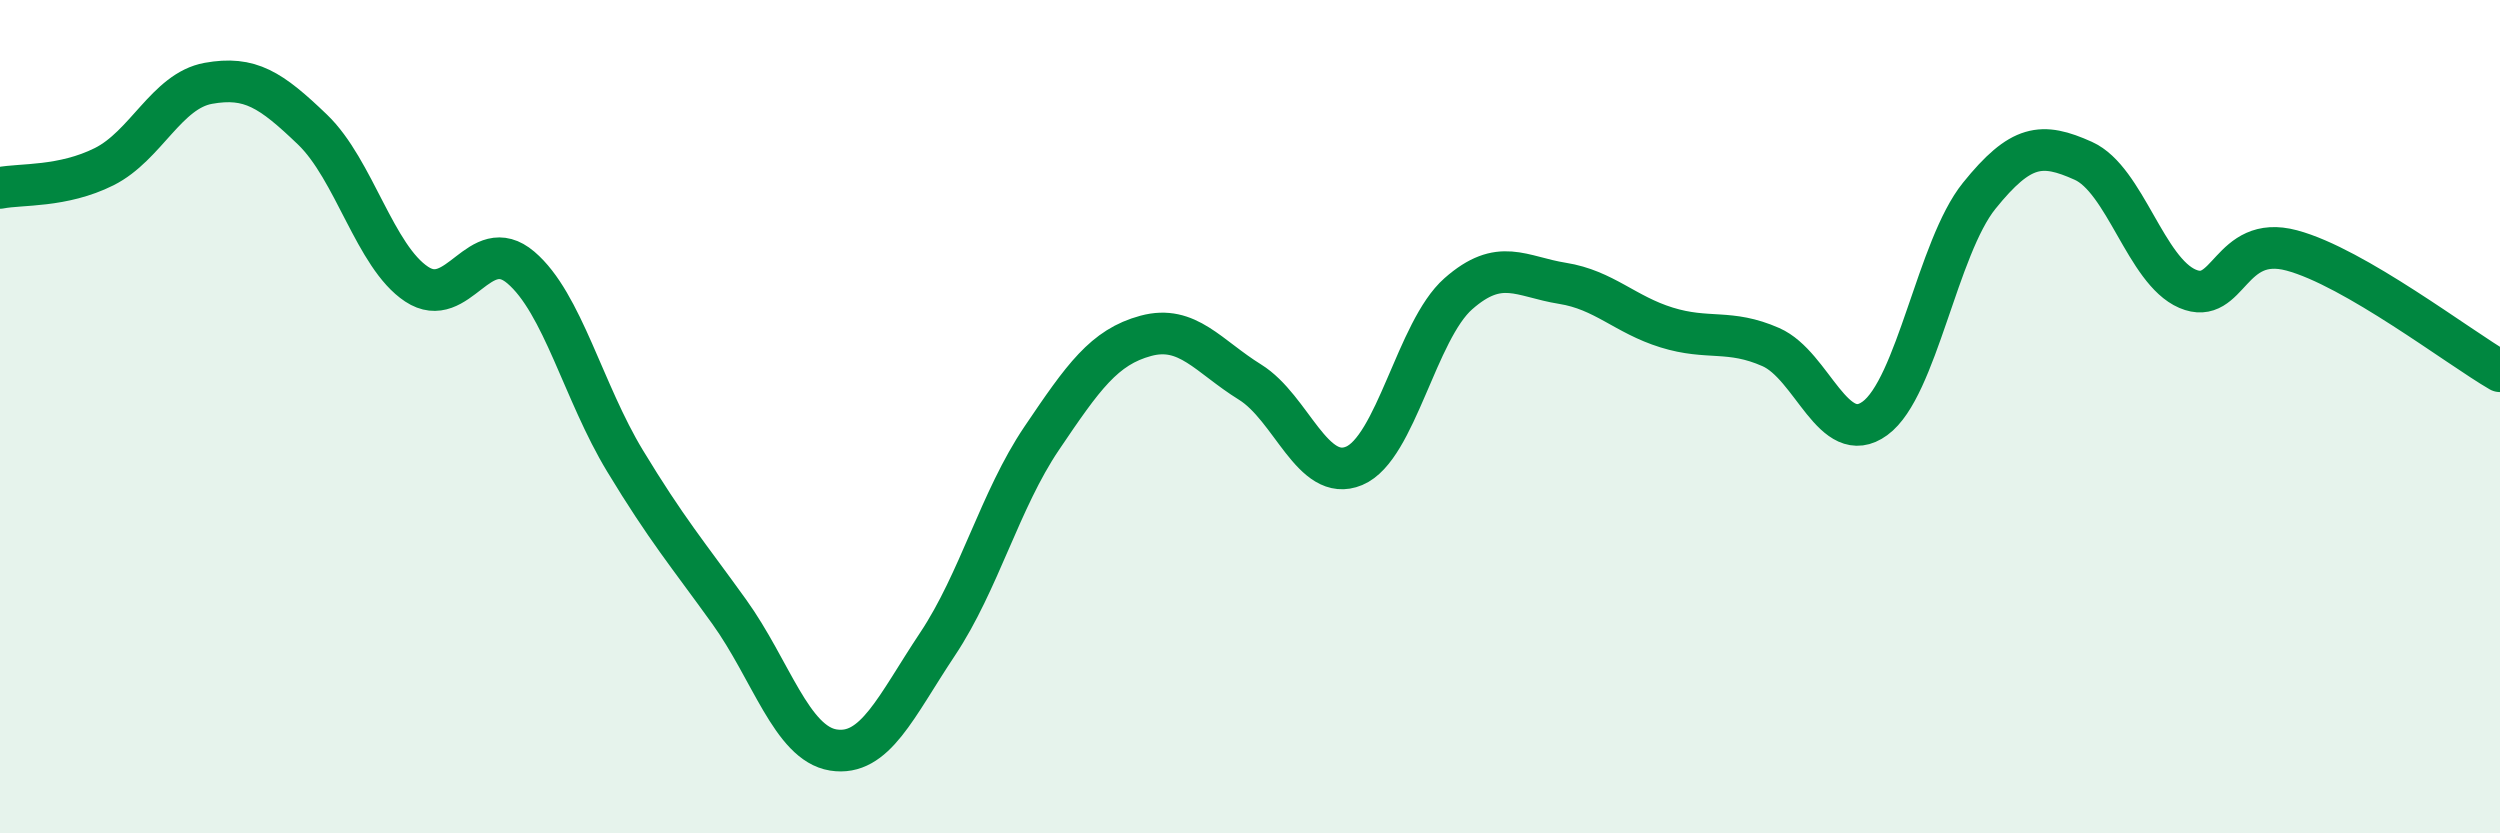
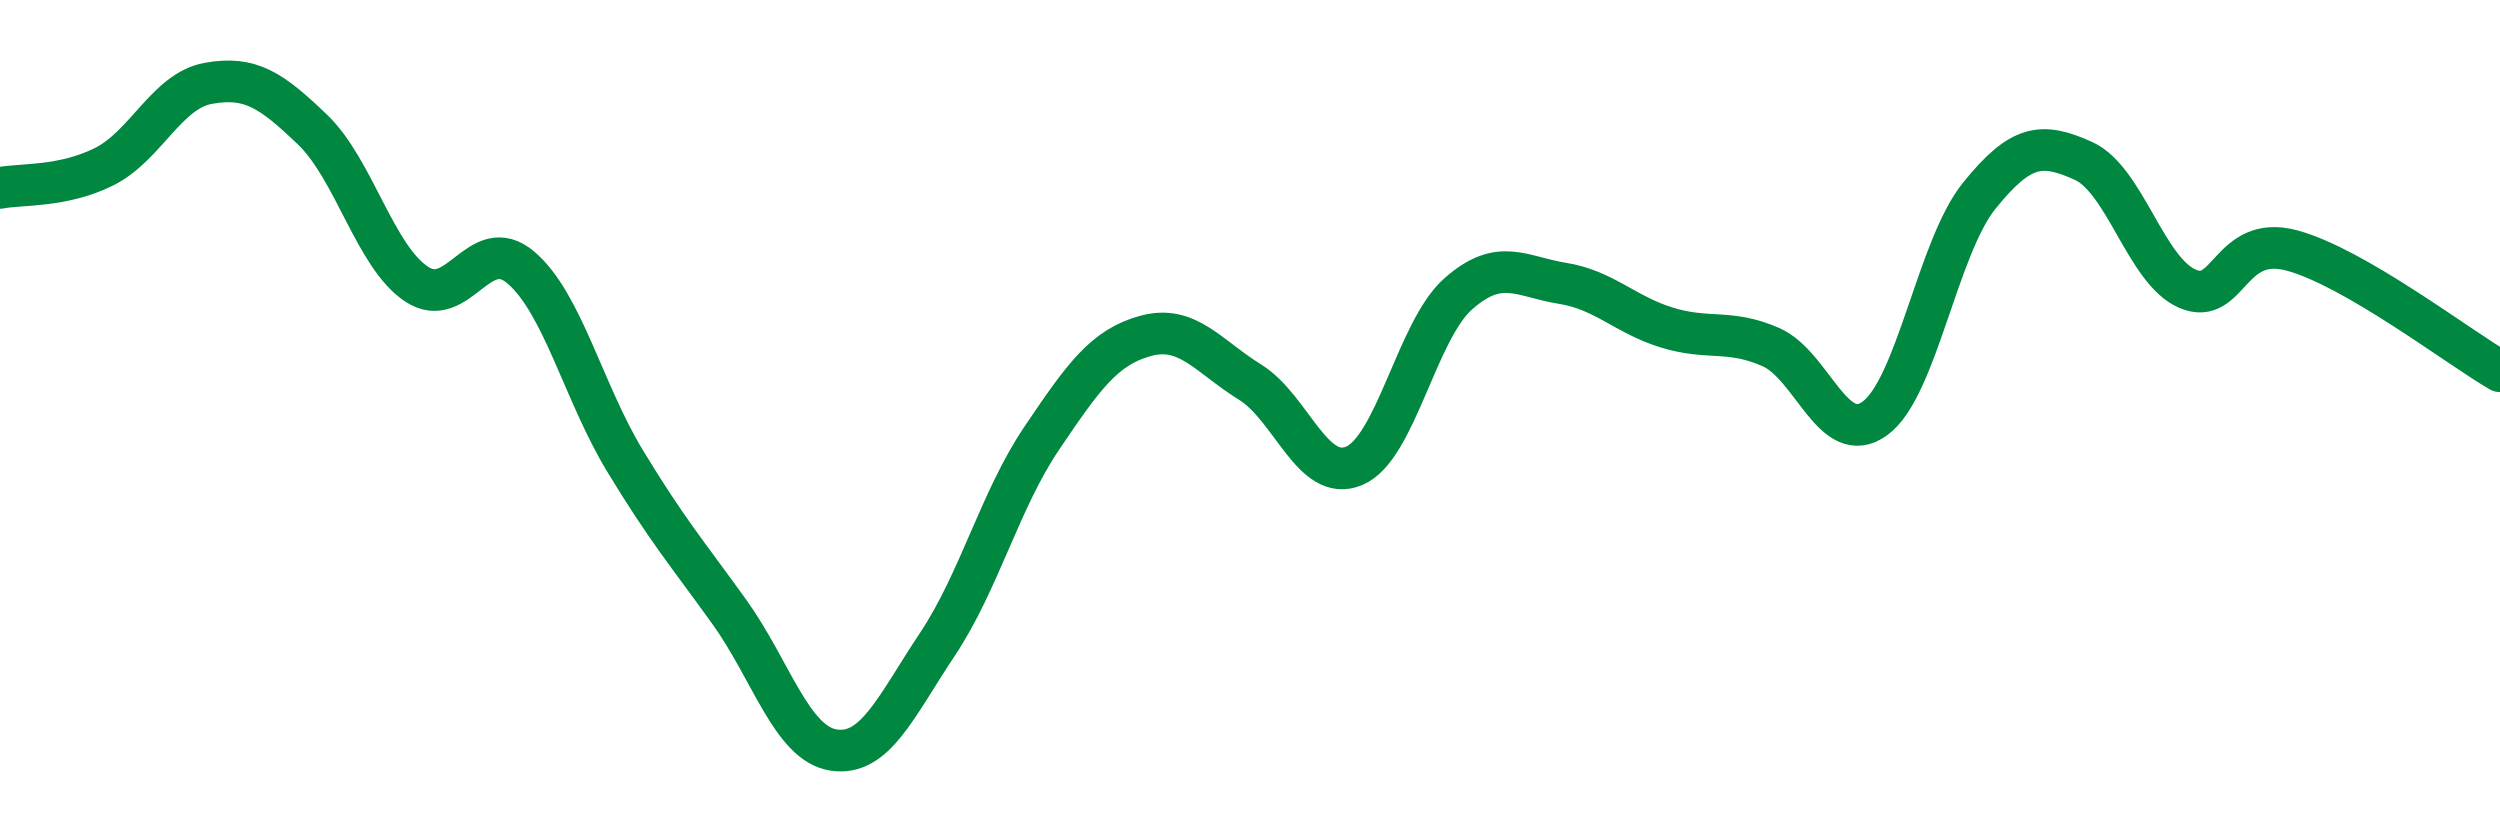
<svg xmlns="http://www.w3.org/2000/svg" width="60" height="20" viewBox="0 0 60 20">
-   <path d="M 0,4.51 C 0.5,4.41 1.5,4.5 2.5,4 C 3.5,3.5 4,2.18 5,2 C 6,1.82 6.5,2.15 7.5,3.11 C 8.5,4.07 9,6.16 10,6.82 C 11,7.48 11.5,5.57 12.5,6.42 C 13.5,7.27 14,9.41 15,11.06 C 16,12.71 16.5,13.29 17.5,14.68 C 18.5,16.07 19,17.84 20,18 C 21,18.16 21.5,16.96 22.5,15.46 C 23.5,13.96 24,12 25,10.52 C 26,9.04 26.5,8.33 27.5,8.06 C 28.5,7.79 29,8.55 30,9.17 C 31,9.79 31.5,11.6 32.5,11.18 C 33.5,10.76 34,7.93 35,7.05 C 36,6.17 36.5,6.64 37.5,6.8 C 38.5,6.96 39,7.55 40,7.86 C 41,8.17 41.5,7.89 42.5,8.33 C 43.5,8.77 44,10.77 45,10.04 C 46,9.31 46.5,5.94 47.5,4.7 C 48.5,3.46 49,3.41 50,3.86 C 51,4.31 51.5,6.5 52.5,6.93 C 53.5,7.36 53.5,5.61 55,6.01 C 56.5,6.41 59,8.33 60,8.91L60 20L0 20Z" fill="#008740" opacity="0.1" stroke-linecap="round" stroke-linejoin="round" />
  <path d="M 0,4.51 C 0.5,4.41 1.5,4.5 2.5,4 C 3.5,3.5 4,2.18 5,2 C 6,1.82 6.5,2.15 7.5,3.11 C 8.5,4.07 9,6.16 10,6.82 C 11,7.48 11.5,5.57 12.5,6.42 C 13.5,7.27 14,9.41 15,11.06 C 16,12.71 16.5,13.29 17.5,14.68 C 18.5,16.07 19,17.84 20,18 C 21,18.16 21.5,16.96 22.5,15.46 C 23.5,13.96 24,12 25,10.52 C 26,9.04 26.5,8.33 27.5,8.06 C 28.5,7.79 29,8.55 30,9.17 C 31,9.79 31.5,11.6 32.5,11.18 C 33.5,10.76 34,7.93 35,7.05 C 36,6.17 36.5,6.64 37.5,6.8 C 38.5,6.96 39,7.55 40,7.86 C 41,8.17 41.5,7.89 42.5,8.33 C 43.5,8.77 44,10.77 45,10.04 C 46,9.31 46.5,5.94 47.5,4.7 C 48.5,3.46 49,3.41 50,3.86 C 51,4.31 51.5,6.5 52.5,6.93 C 53.5,7.36 53.5,5.61 55,6.01 C 56.5,6.41 59,8.33 60,8.91" stroke="#008740" stroke-width="1" fill="none" stroke-linecap="round" stroke-linejoin="round" />
</svg>